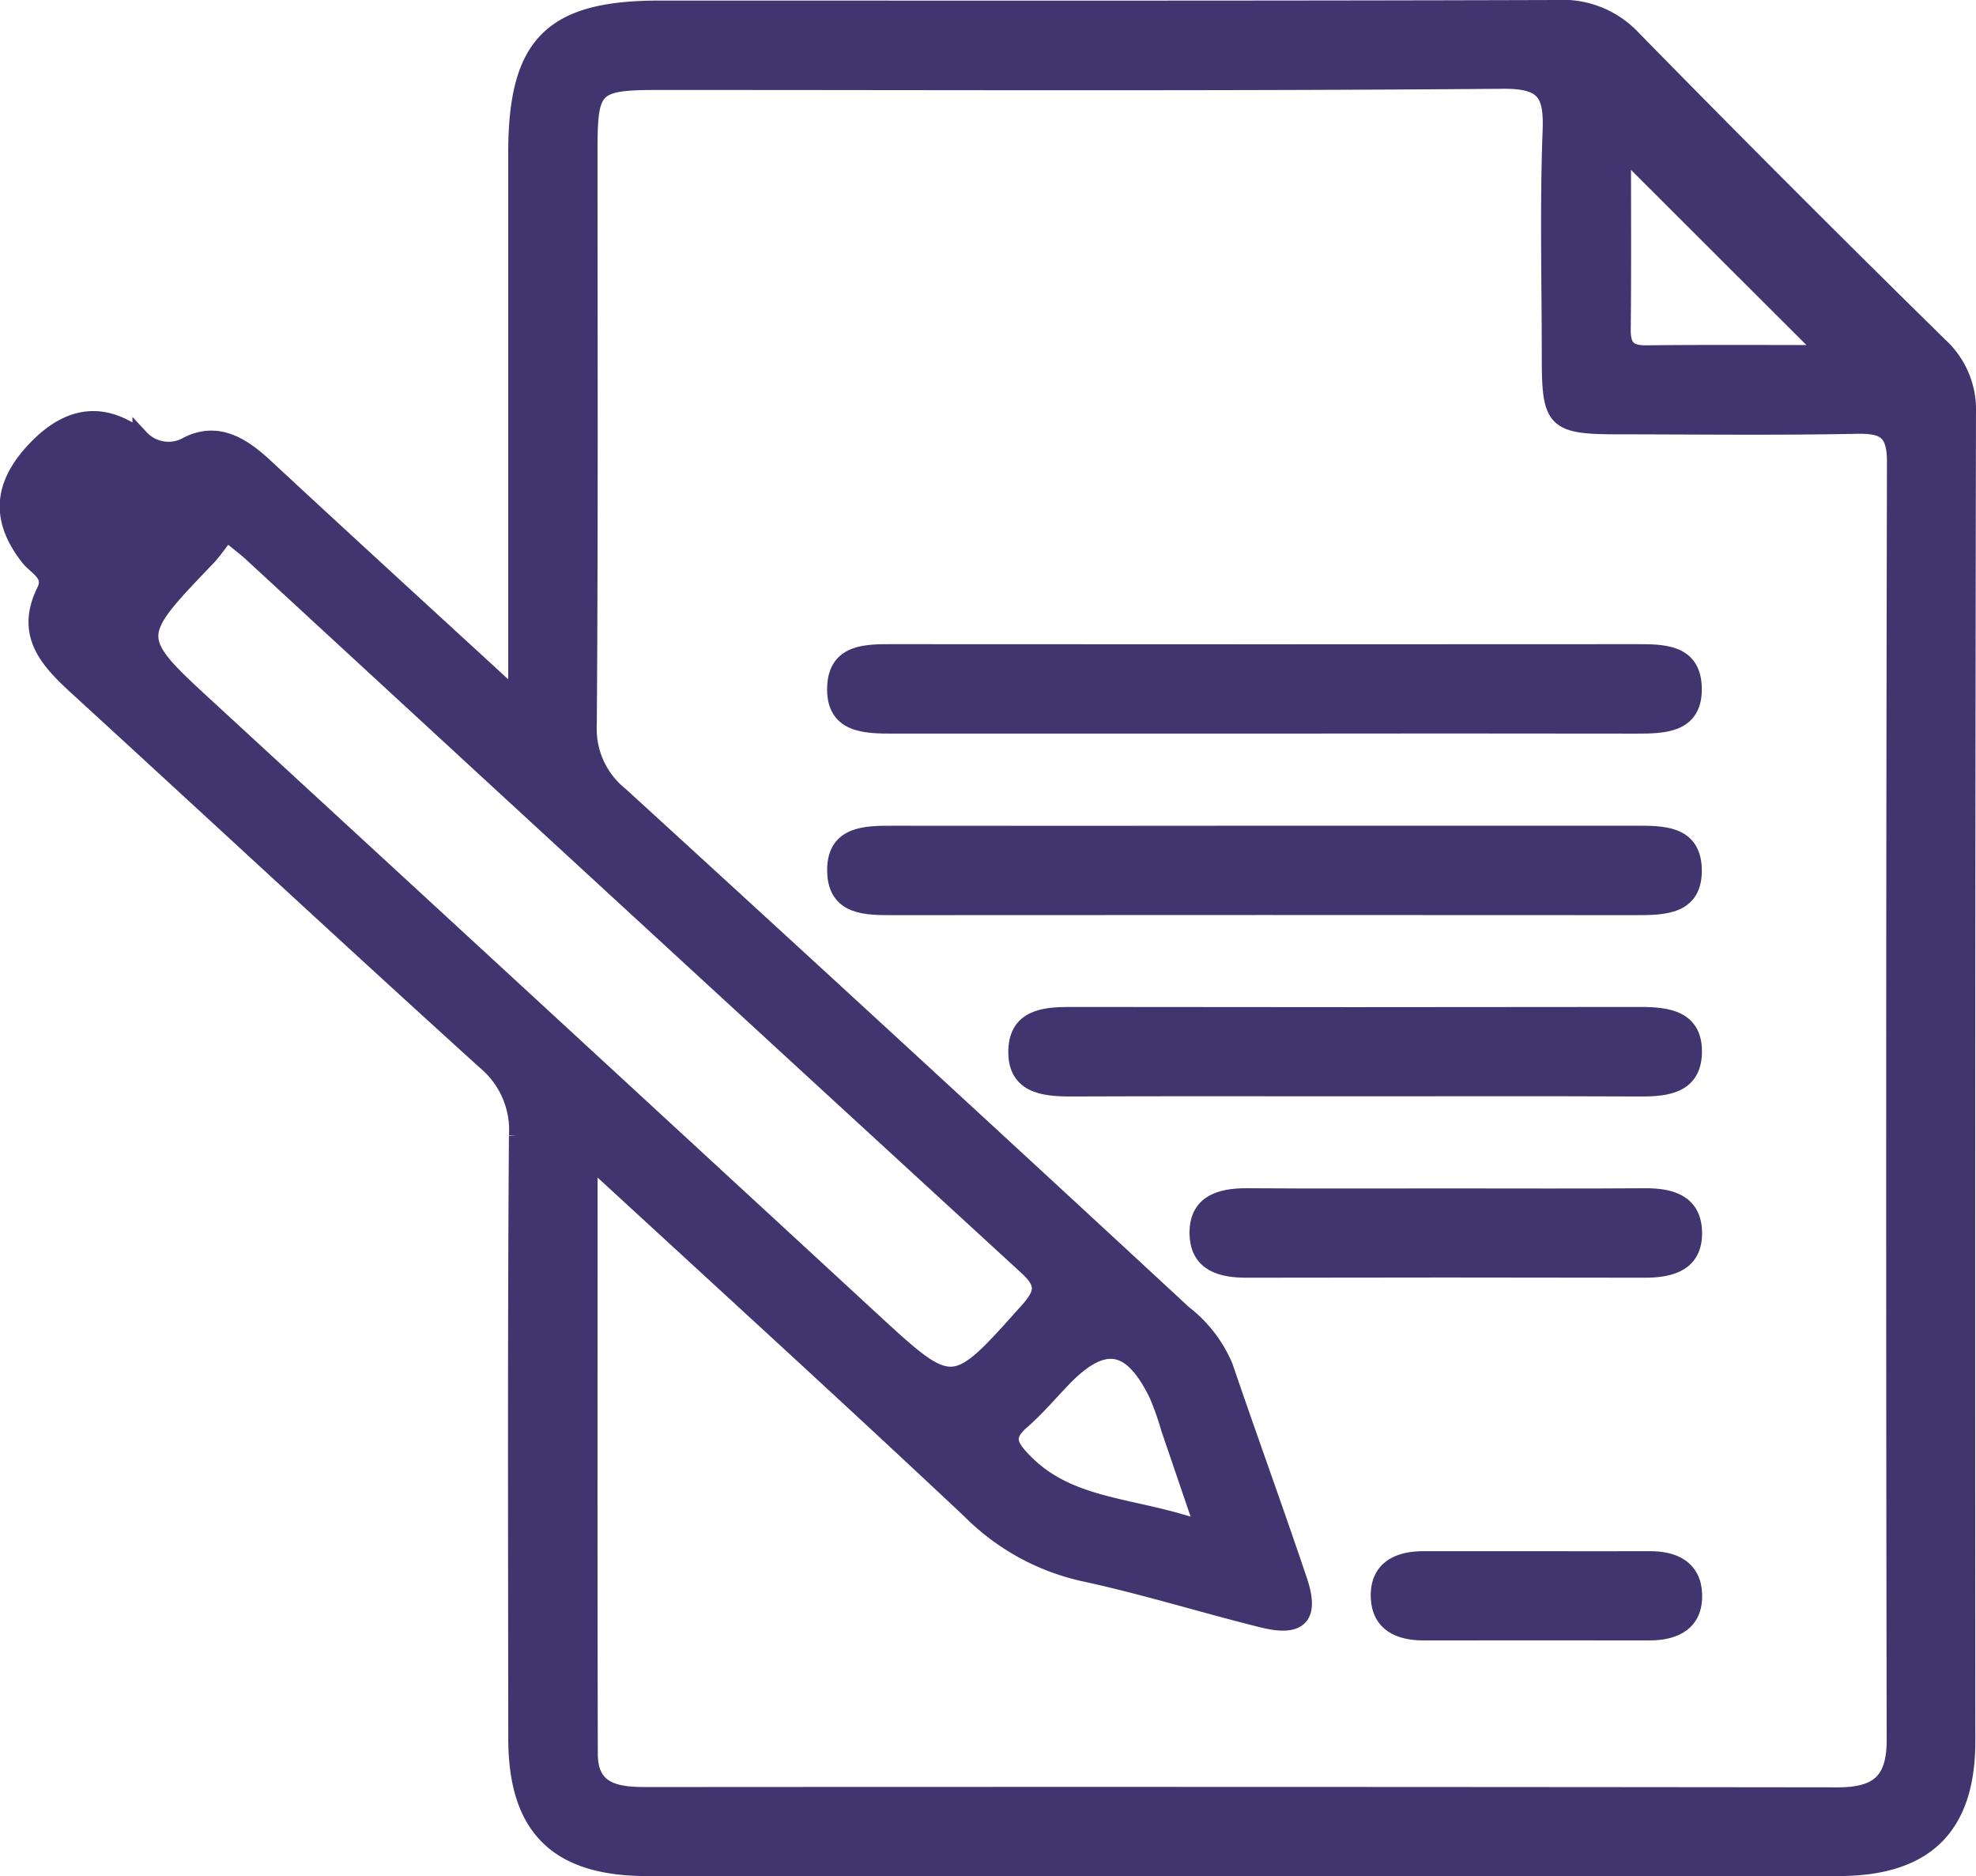
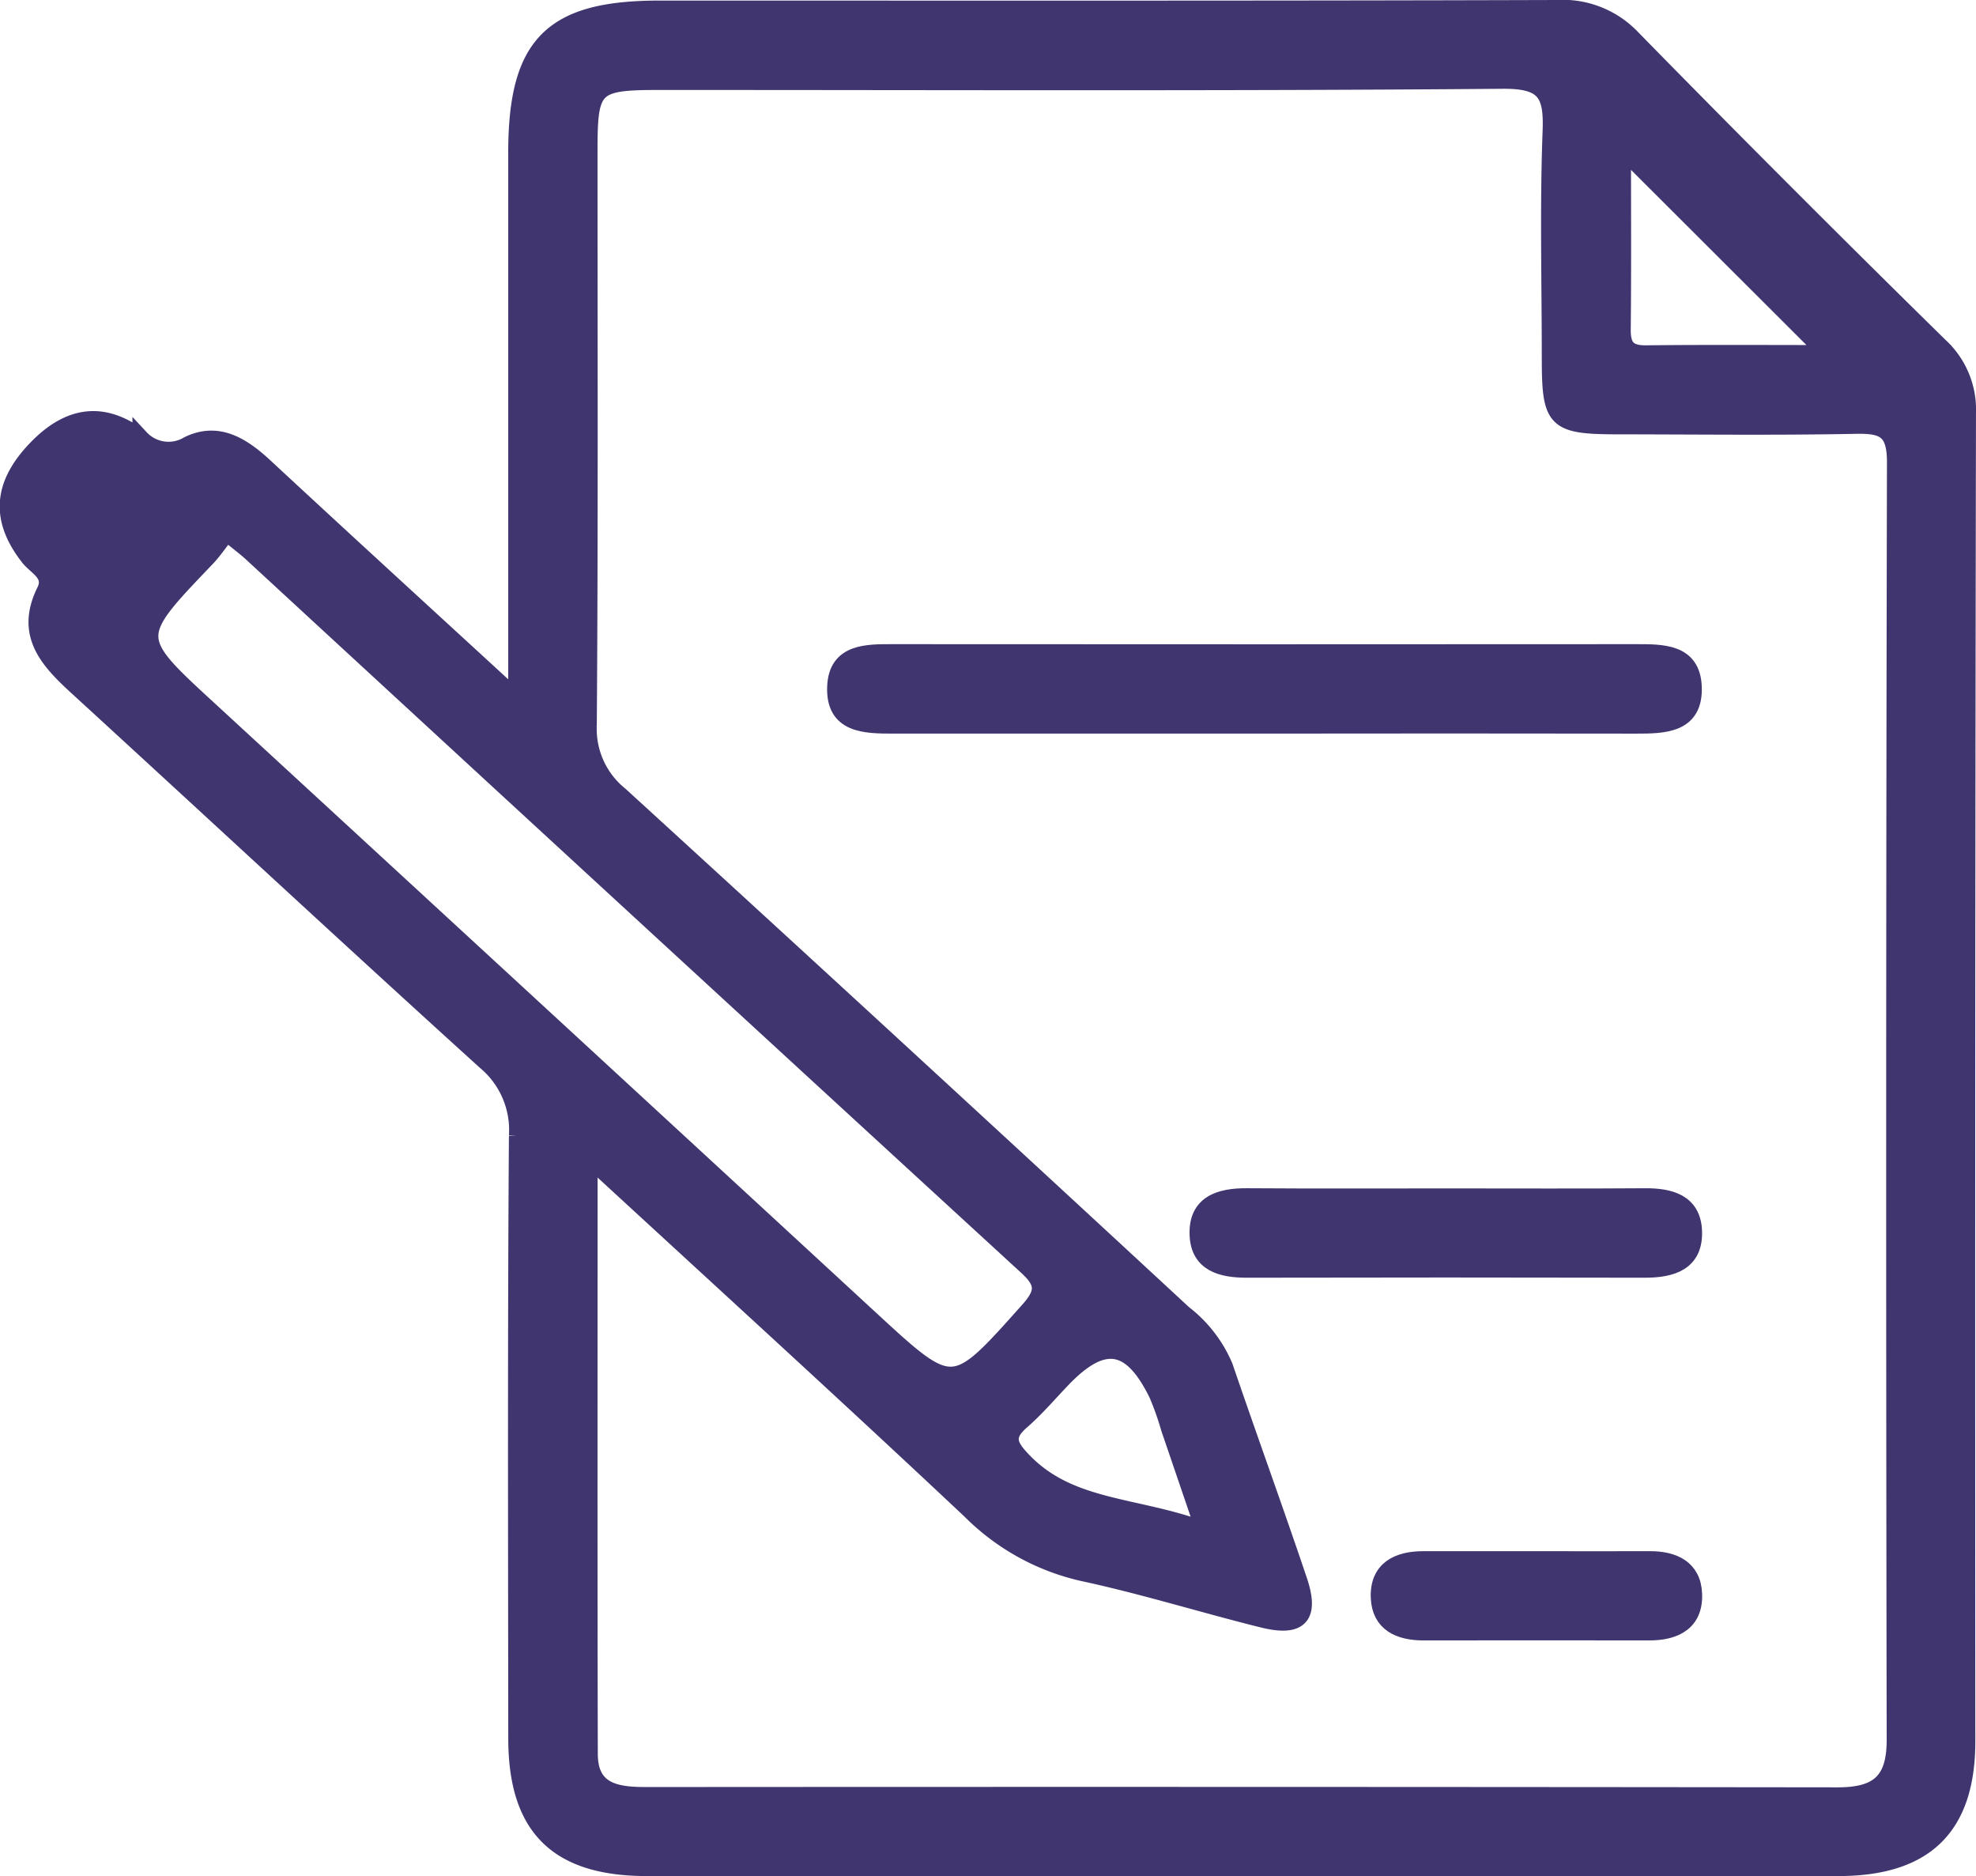
<svg xmlns="http://www.w3.org/2000/svg" width="83.773" height="79.52" viewBox="0 0 83.773 79.52">
  <g id="_3" data-name="3" transform="translate(591.438 -228.578)">
    <path id="Контур_4497" data-name="Контур 4497" d="M-569.542,258.168c0-8.022,0-15.565,0-23.108,0-4.613,1.483-6.108,6.061-6.108,12.676,0,25.353.015,38.029-.024a4.069,4.069,0,0,1,3.22,1.264q6.45,6.586,13.031,13.044a3.675,3.675,0,0,1,1.185,2.865q-.049,28.137-.027,56.275c0,3.641-1.762,5.37-5.45,5.372q-25.257.009-50.513,0c-3.81,0-5.531-1.706-5.534-5.48-.007-8.515-.031-17.03.028-25.544a3.775,3.775,0,0,0-1.343-3.142c-5.788-5.243-11.508-10.561-17.27-15.835-1.24-1.135-2.333-2.252-1.411-4.118.354-.714-.354-1-.686-1.42-1.265-1.617-1.166-3.081.316-4.62,1.394-1.447,2.853-1.66,4.433-.449a1.612,1.612,0,0,0,2.01.283c1.271-.623,2.31.052,3.262.936C-576.784,251.531-573.341,254.676-569.542,258.168Zm3.089,19.525c0,8.733-.011,16.977.009,25.222,0,1.594,1.127,1.761,2.4,1.76q25.259-.017,50.518.012c1.7,0,2.427-.6,2.424-2.358q-.047-27.084.012-54.168c0-1.339-.477-1.568-1.654-1.545-3.328.066-6.658.025-9.988.022-2.808,0-2.989-.177-2.992-2.9,0-3.2-.086-6.406.035-9.6.061-1.6-.258-2.162-2.045-2.147-11.908.1-23.818.049-35.727.05-2.819,0-2.994.168-2.995,2.9,0,8.132.028,16.263-.031,24.394a3.589,3.589,0,0,0,1.342,2.944q11.981,10.948,23.892,21.974a5.576,5.576,0,0,1,1.736,2.248c1.032,3.025,2.126,6.028,3.147,9.056.52,1.542.042,2.055-1.539,1.662-2.543-.632-5.051-1.417-7.61-1.967a9.772,9.772,0,0,1-4.773-2.629C-555.515,287.71-560.813,282.888-566.452,277.693Zm-15.369-26.521c-.32.406-.57.784-.878,1.1-3.193,3.335-3.189,3.325.156,6.4q13.977,12.864,27.942,25.742c3.587,3.311,3.547,3.3,6.762-.3.674-.756.673-1.163-.065-1.84q-16.471-15.114-32.9-30.269C-581.076,251.762-581.372,251.542-581.821,251.172Zm67.815-7.618-8.635-8.62c0,2.423.016,5.022-.01,7.62-.007.729.247,1.019.994,1.011C-519.056,243.536-516.455,243.554-514.006,243.554ZM-540.4,293.428c-.608-1.783-1.039-3.048-1.471-4.312a12.224,12.224,0,0,0-.512-1.444c-1.1-2.244-2.282-2.426-4-.641-.577.6-1.117,1.242-1.743,1.785-.737.64-.535,1.041.075,1.676C-546.054,292.568-543.289,292.348-540.4,293.428Z" fill="#40356f" stroke="#40356f" stroke-width="0.7" />
    <path id="Контур_4498" data-name="Контур 4498" d="M-481.835,303.065q-7.771,0-15.543,0c-1.212,0-2.522-.016-2.454-1.641.061-1.476,1.325-1.451,2.455-1.45q15.735.011,31.47,0c1.131,0,2.394-.023,2.454,1.452.066,1.625-1.243,1.642-2.455,1.64Q-473.871,303.054-481.835,303.065Z" transform="translate(-56.188 -43.742)" fill="#40356f" stroke="#40356f" stroke-width="0.7" />
-     <path id="Контур_4499" data-name="Контур 4499" d="M-481.63,319.982q7.867,0,15.735,0c1.133,0,2.392-.015,2.444,1.462.057,1.626-1.258,1.63-2.466,1.629q-15.735-.011-31.47,0c-1.133,0-2.391.015-2.443-1.463-.057-1.629,1.26-1.63,2.466-1.627Q-489.5,319.992-481.63,319.982Z" transform="translate(-56.189 -56.055)" fill="#40356f" stroke="#40356f" stroke-width="0.7" />
-     <path id="Контур_4500" data-name="Контур 4500" d="M-465.485,343.062c-4.028,0-8.057-.01-12.085.007-1.185,0-2.332-.152-2.276-1.633.051-1.344,1.155-1.463,2.258-1.462q12.084.018,24.17,0c1.185,0,2.332.15,2.276,1.632-.051,1.342-1.154,1.468-2.258,1.463C-457.428,343.051-461.457,343.062-465.485,343.062Z" transform="translate(-68.493 -68.365)" fill="#40356f" stroke="#40356f" stroke-width="0.7" />
    <path id="Контур_4501" data-name="Контур 4501" d="M-449.145,359.981c2.748,0,5.5.013,8.243-.007,1.069-.008,2.022.248,2.07,1.459.054,1.339-.93,1.636-2.085,1.633q-8.434-.018-16.87,0c-1.068,0-2.021-.249-2.07-1.461-.055-1.341.931-1.639,2.085-1.632C-454.9,359.993-452.021,359.981-449.145,359.981Z" transform="translate(-80.798 -80.68)" fill="#40356f" stroke="#40356f" stroke-width="0.7" />
    <path id="Контур_4502" data-name="Контур 4502" d="M-433.188,399.99c1.6,0,3.191.008,4.787,0,1.021-.007,1.835.367,1.88,1.454.051,1.206-.783,1.631-1.893,1.629q-4.787-.006-9.573,0c-1.021,0-1.833-.368-1.88-1.455-.052-1.208.783-1.632,1.892-1.628C-436.378,399.994-434.783,399.99-433.188,399.99Z" transform="translate(-93.106 -105.313)" fill="#40356f" stroke="#40356f" stroke-width="0.7" />
  </g>
</svg>